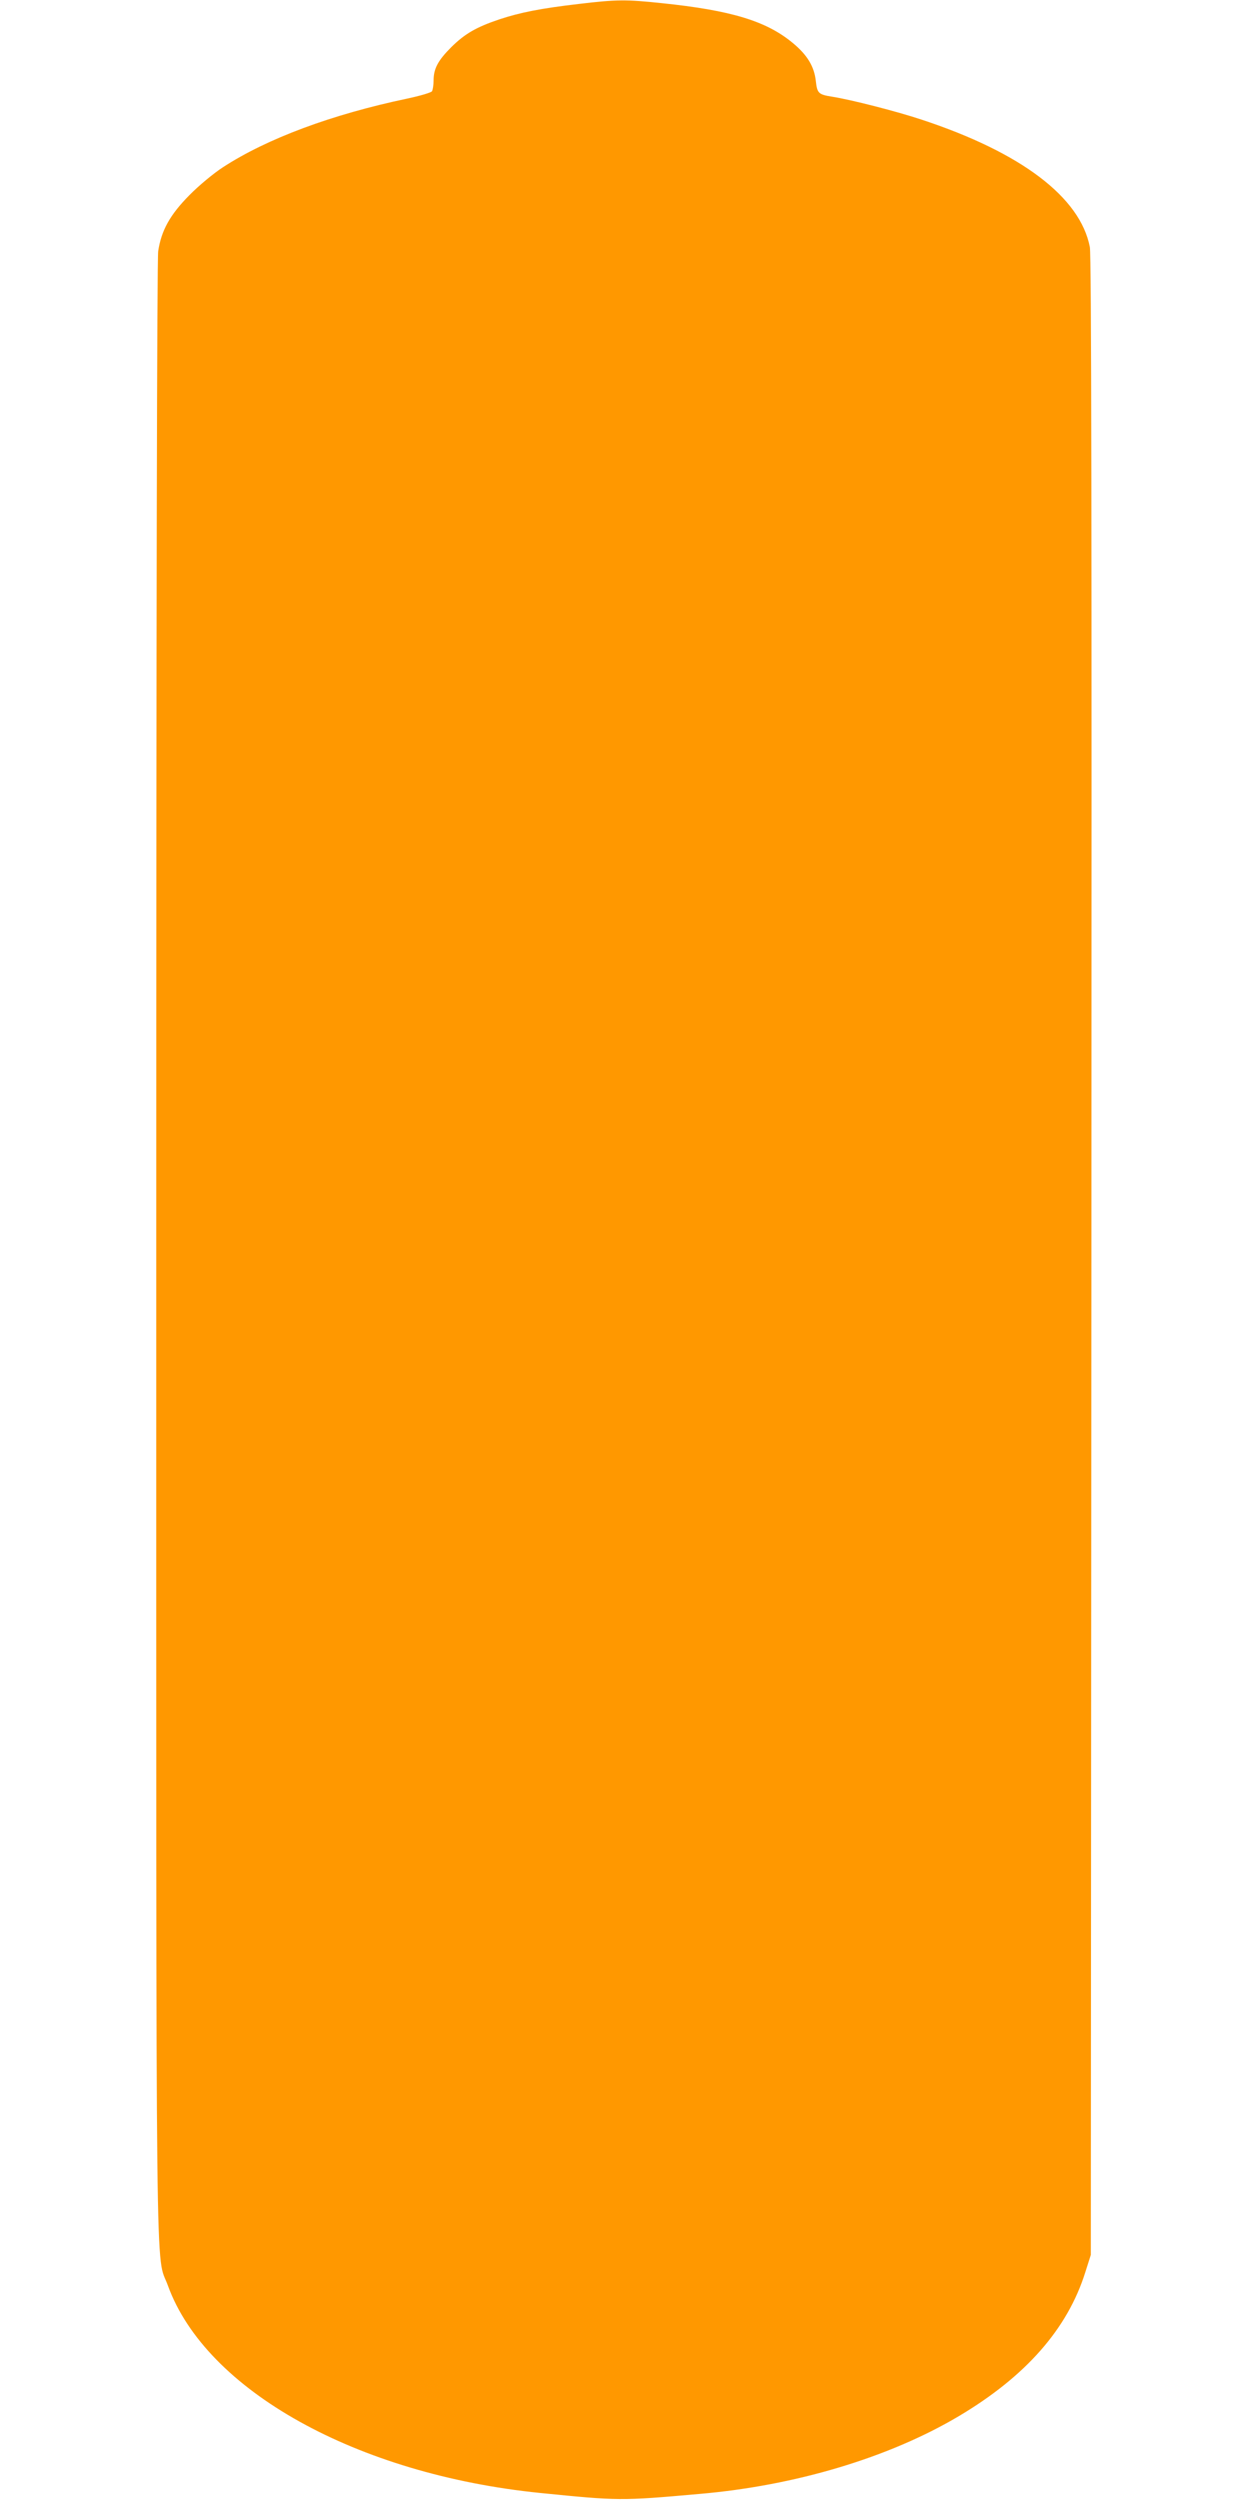
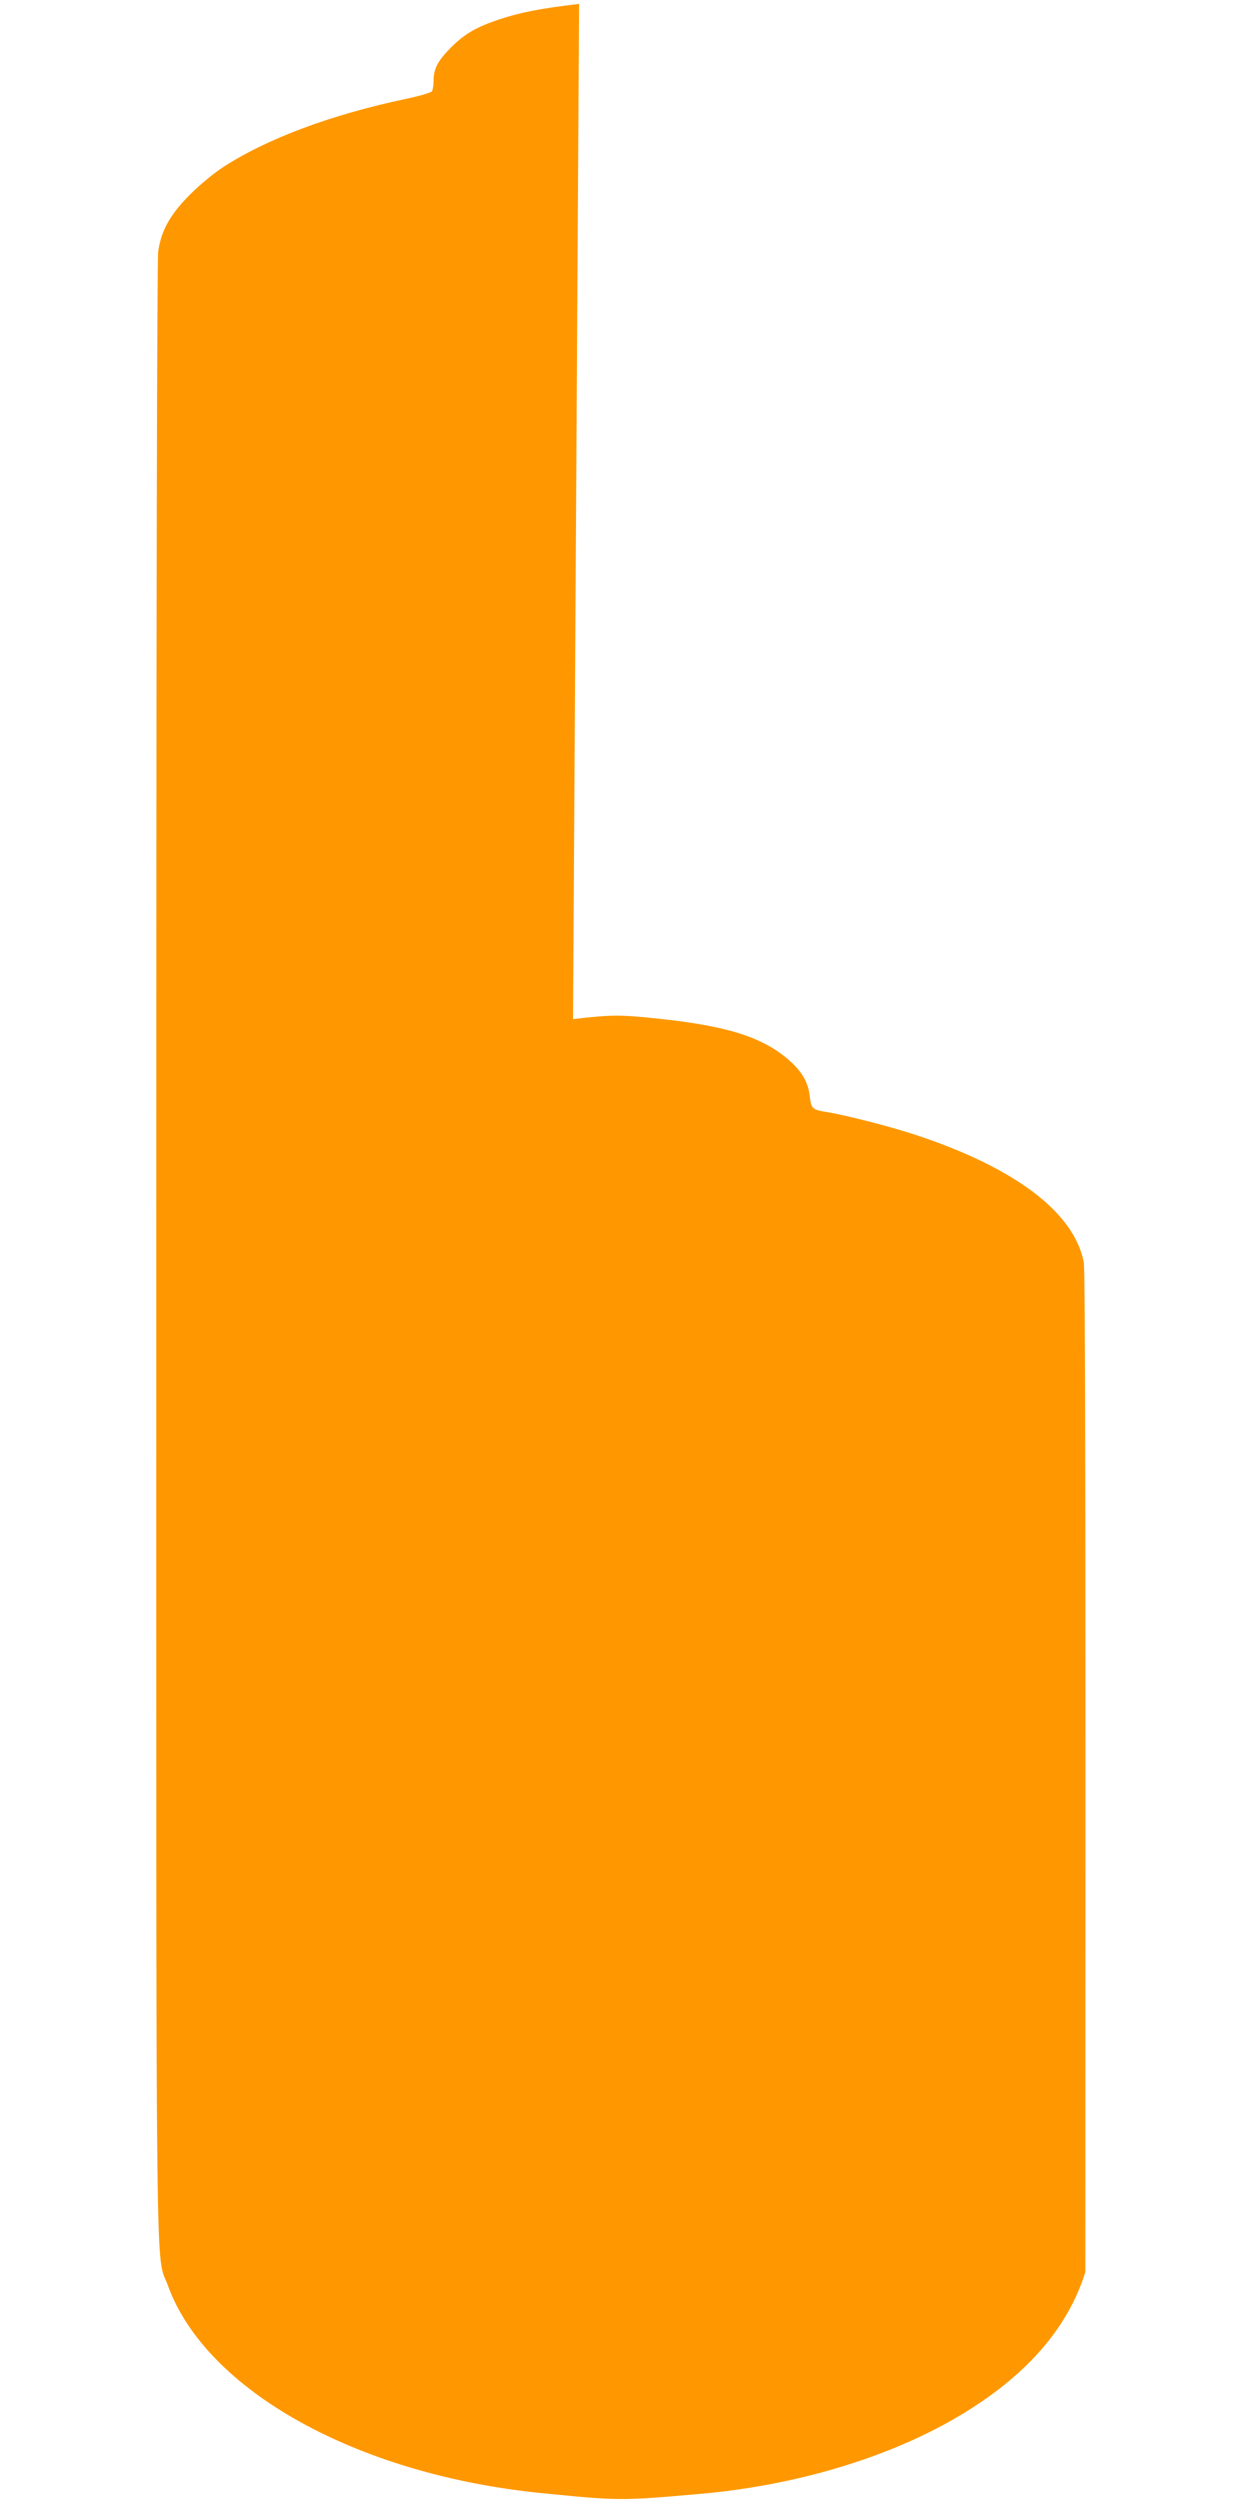
<svg xmlns="http://www.w3.org/2000/svg" version="1.0" width="640pt" height="1280pt" viewBox="0 0 640 1280" preserveAspectRatio="xMidYMid meet">
  <g transform="translate(0,1280) scale(0.1,-0.1)" fill="#ff9800" stroke="none">
-     <path d="M2965 12780 c-198 -23 -302 -44 -408 -79 -119 -40 -177 -74 -246 -142 -68 -68 -91 -110 -91 -171 0 -23 -4 -48 -8 -55 -4 -7 -62 -24 -128 -38 -385 -81 -716 -204 -942 -351 -48 -31 -125 -95 -172 -143 -100 -101 -144 -181 -160 -287 -6 -45 -10 -1806 -10 -5115 0 -5549 -5 -5122 60 -5302 195 -536 967 -966 1906 -1061 400 -40 411 -41 814 -5 491 42 971 186 1327 397 344 204 559 448 650 739 l28 88 3 5110 c2 3784 0 5125 -8 5170 -49 255 -351 484 -860 652 -129 43 -364 103 -460 118 -70 11 -76 18 -83 80 -8 74 -43 133 -118 195 -135 112 -314 167 -672 204 -180 19 -230 19 -422 -4z" />
+     <path d="M2965 12780 c-198 -23 -302 -44 -408 -79 -119 -40 -177 -74 -246 -142 -68 -68 -91 -110 -91 -171 0 -23 -4 -48 -8 -55 -4 -7 -62 -24 -128 -38 -385 -81 -716 -204 -942 -351 -48 -31 -125 -95 -172 -143 -100 -101 -144 -181 -160 -287 -6 -45 -10 -1806 -10 -5115 0 -5549 -5 -5122 60 -5302 195 -536 967 -966 1906 -1061 400 -40 411 -41 814 -5 491 42 971 186 1327 397 344 204 559 448 650 739 c2 3784 0 5125 -8 5170 -49 255 -351 484 -860 652 -129 43 -364 103 -460 118 -70 11 -76 18 -83 80 -8 74 -43 133 -118 195 -135 112 -314 167 -672 204 -180 19 -230 19 -422 -4z" />
  </g>
</svg>